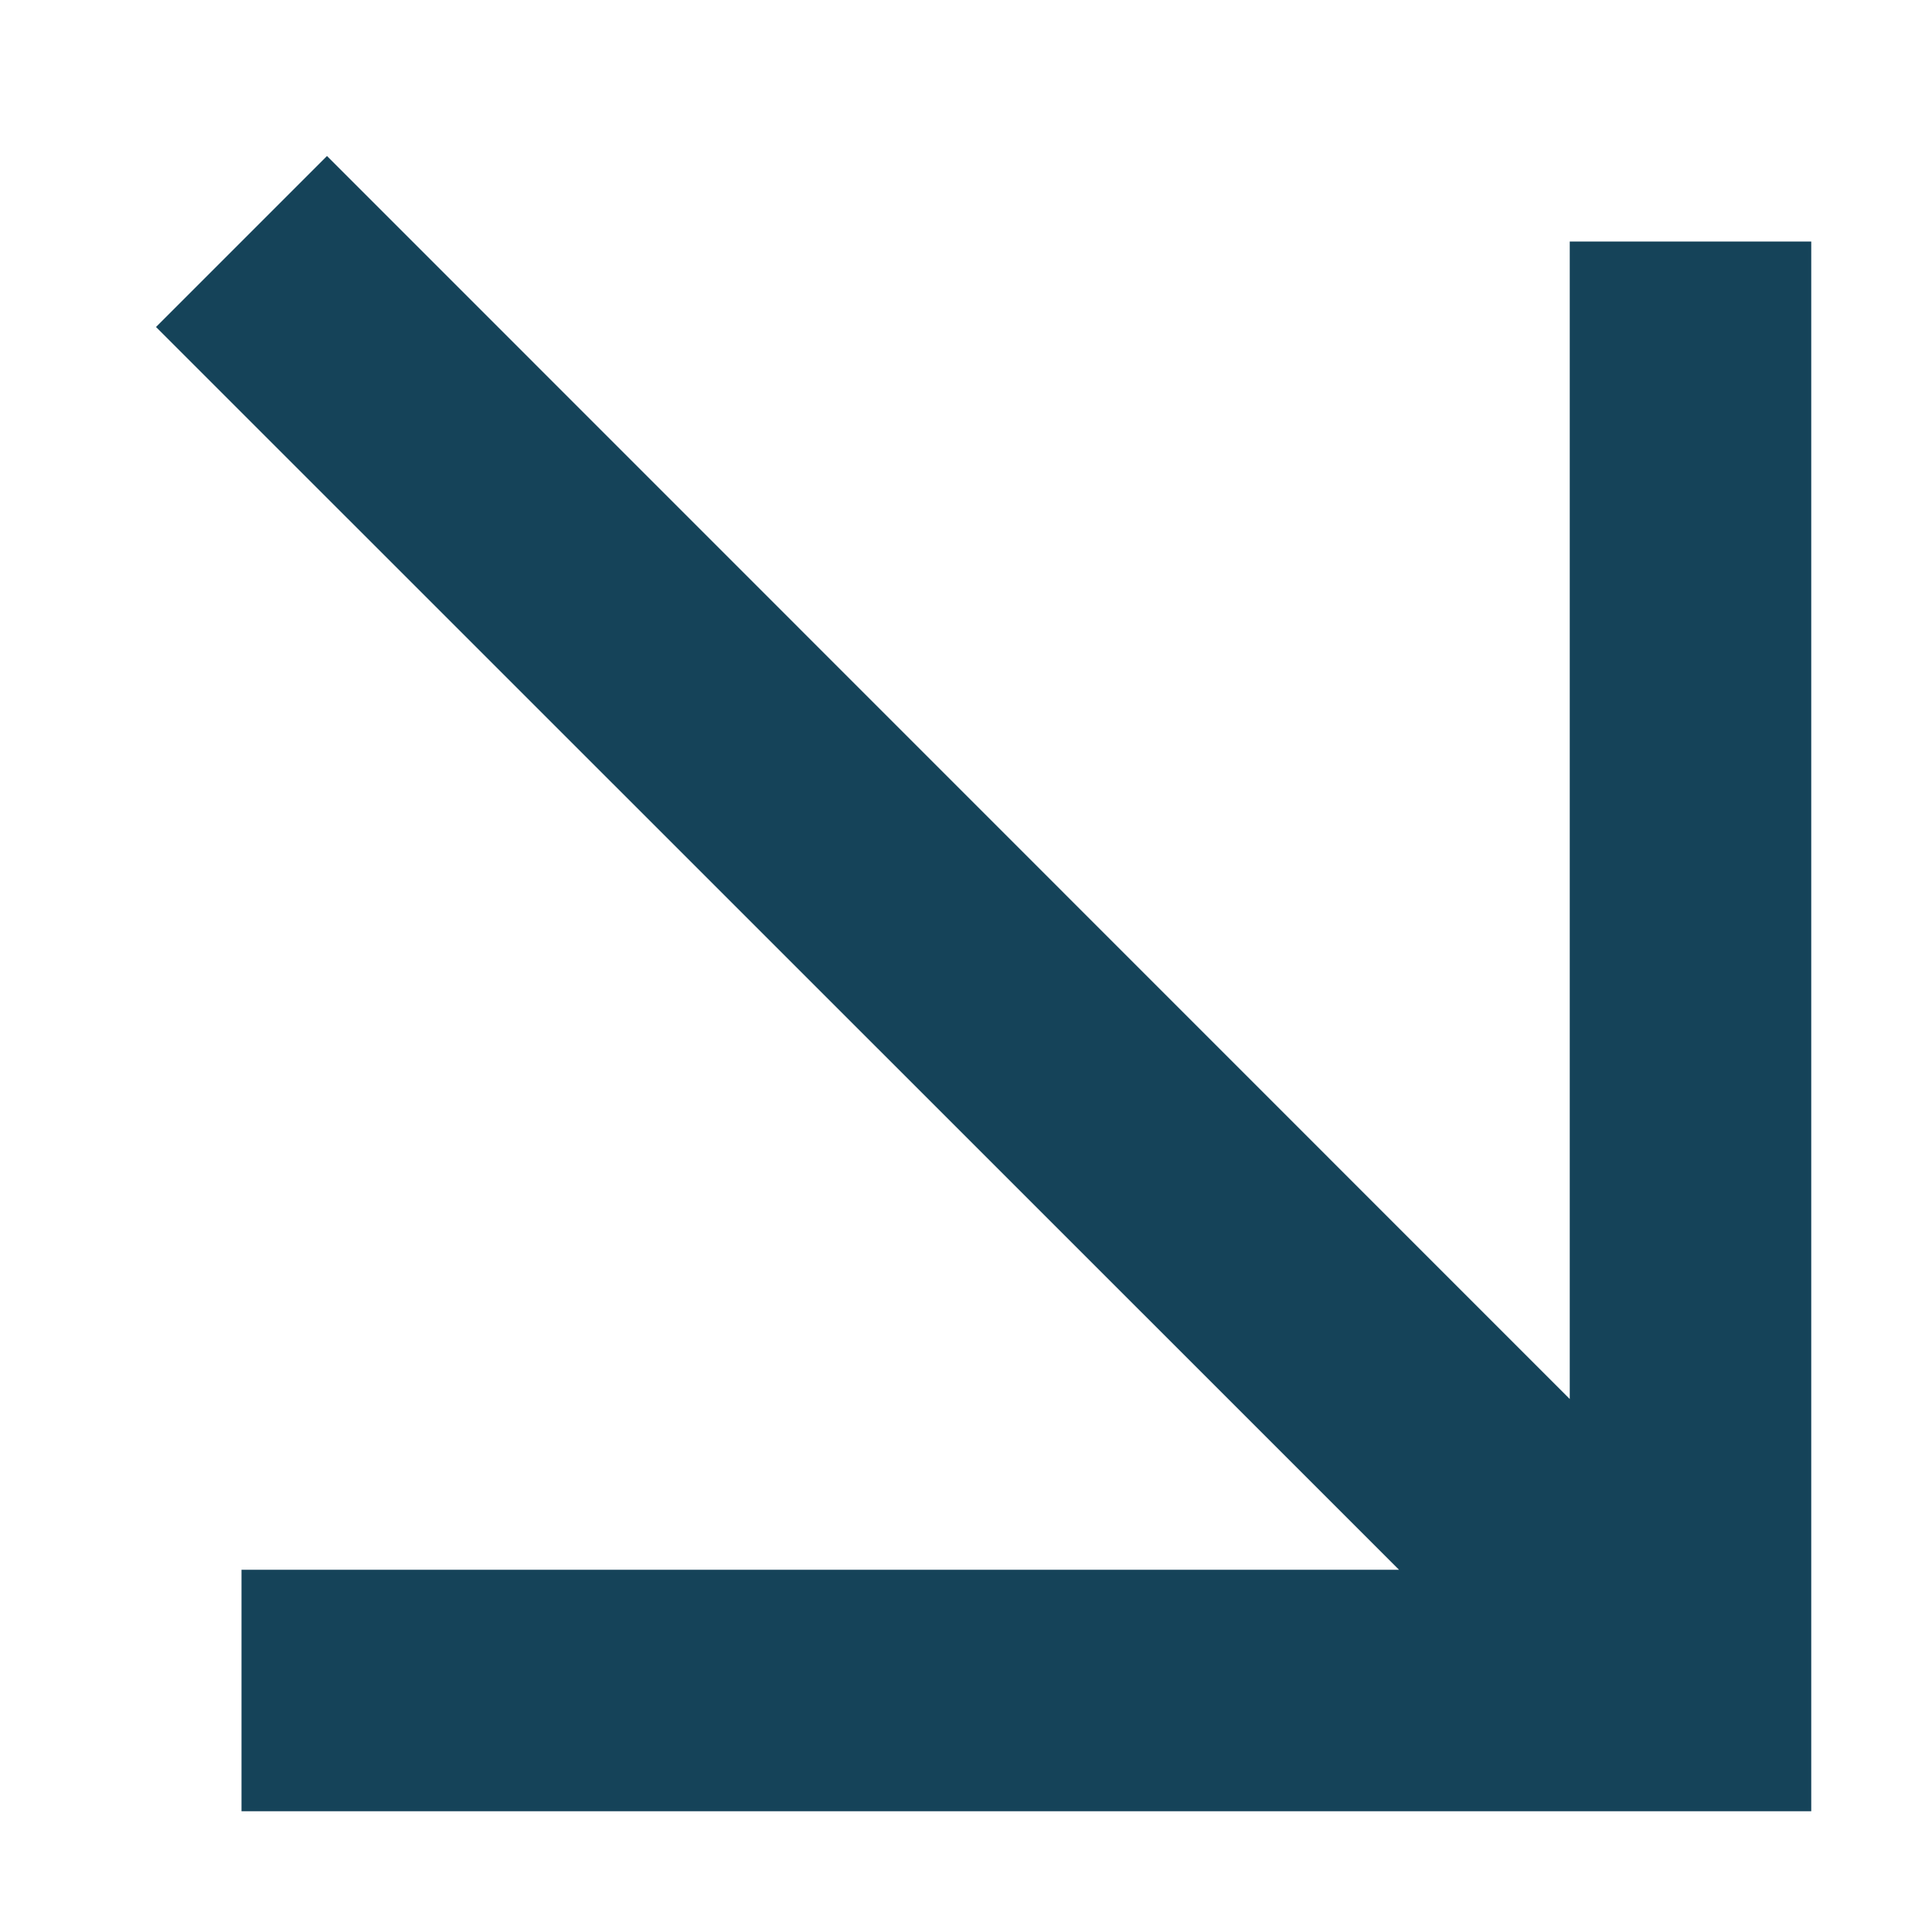
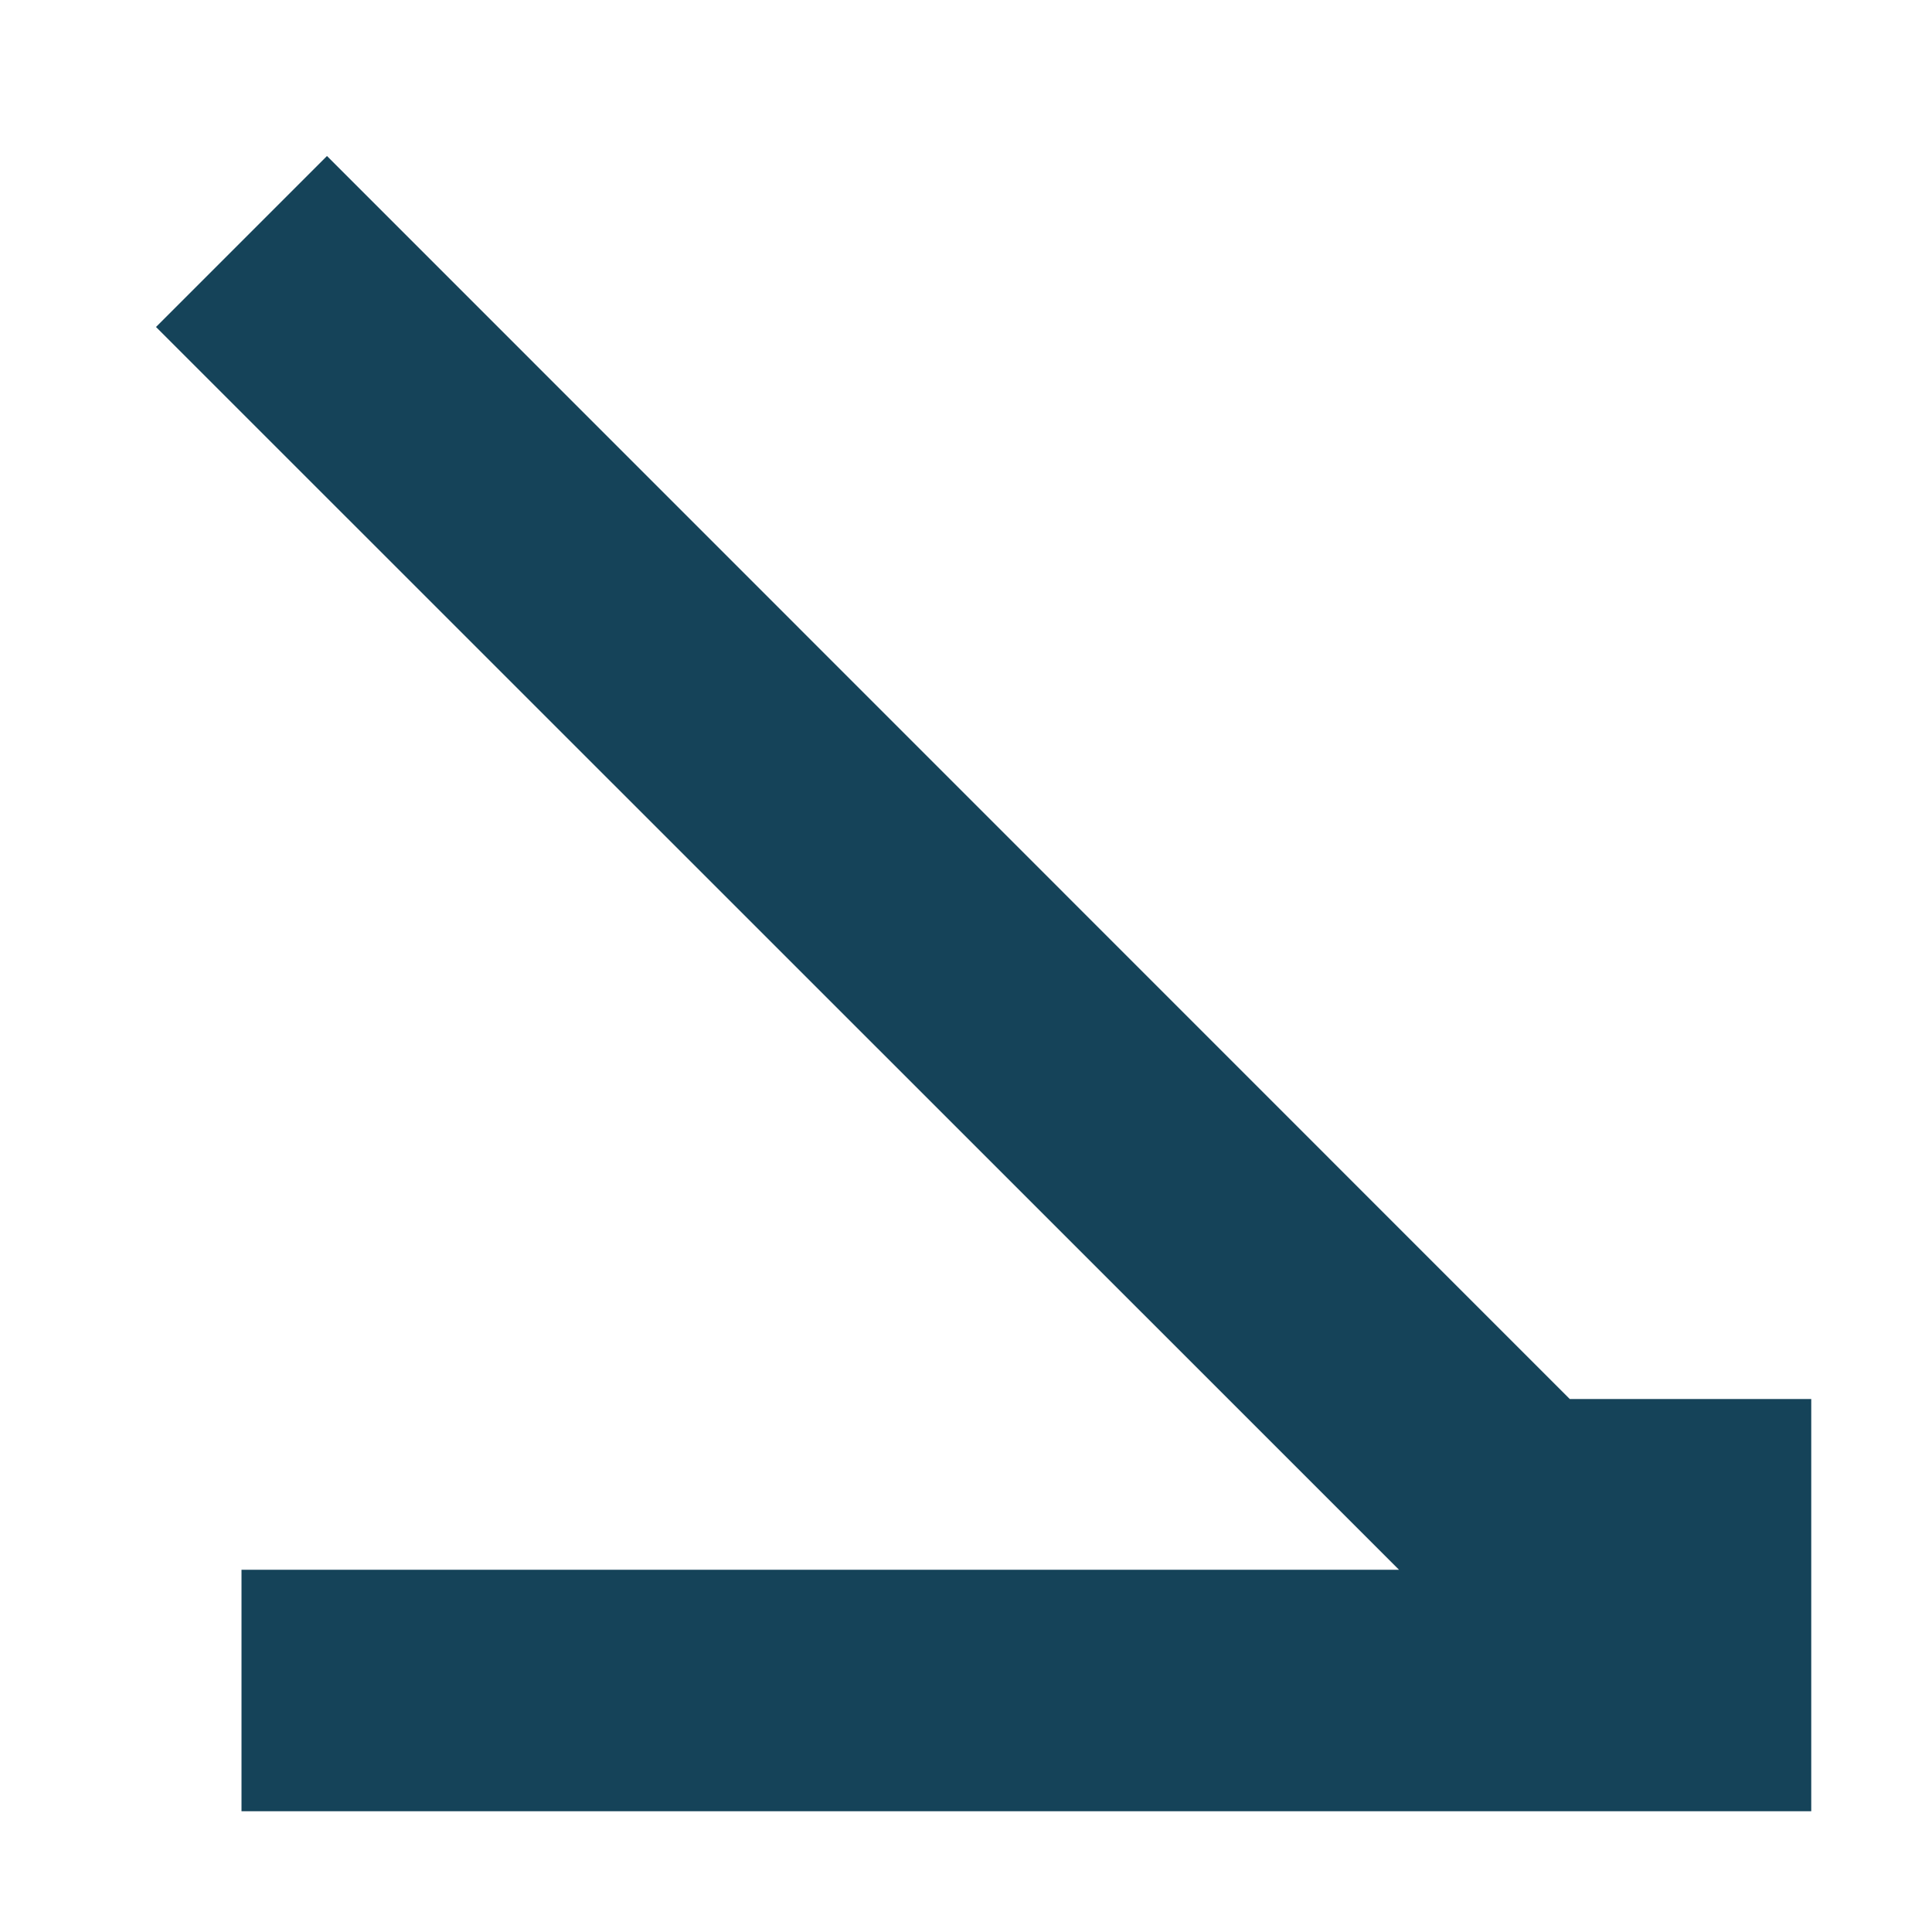
<svg xmlns="http://www.w3.org/2000/svg" width="8" height="8" viewBox="0 0 8 8" fill="none">
-   <path fill-rule="evenodd" clip-rule="evenodd" d="M5.793 6.5L0.646 1.354L1.354 0.646L6.5 5.793V1H7.5V7.5H1V6.5H5.793Z" fill="#154359" />
+   <path fill-rule="evenodd" clip-rule="evenodd" d="M5.793 6.5L0.646 1.354L1.354 0.646L6.5 5.793H7.5V7.5H1V6.5H5.793Z" fill="#154359" />
</svg>